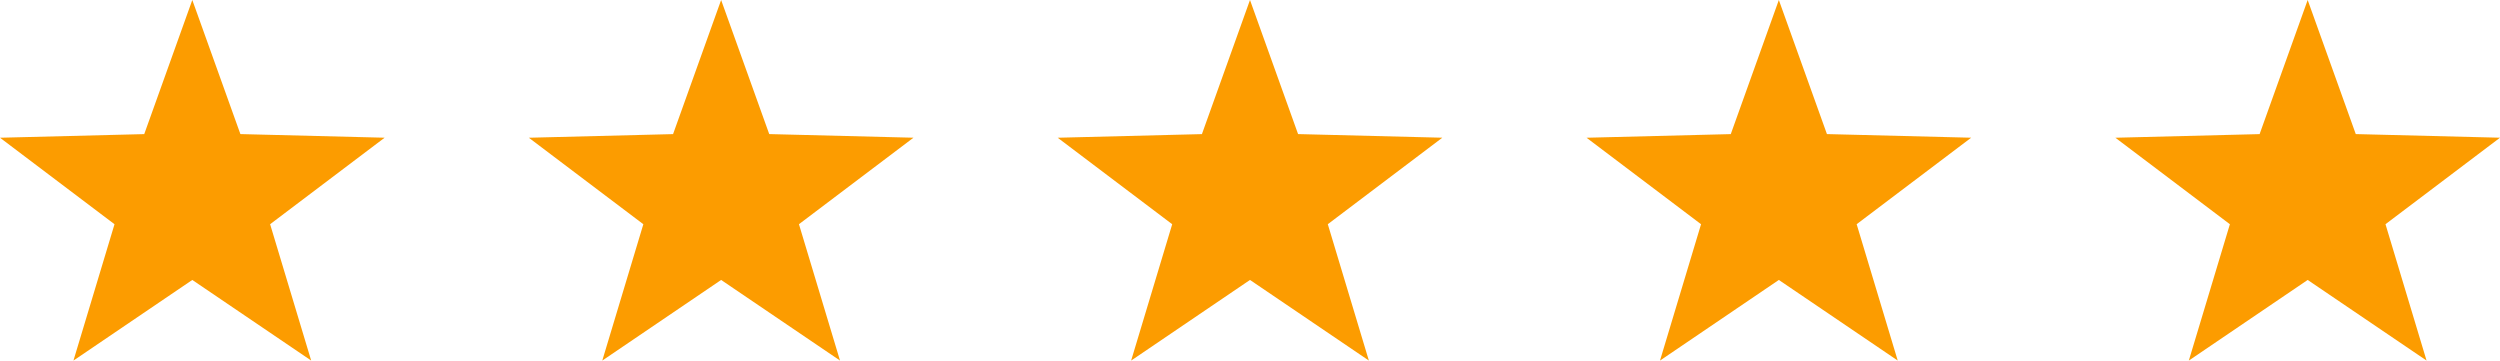
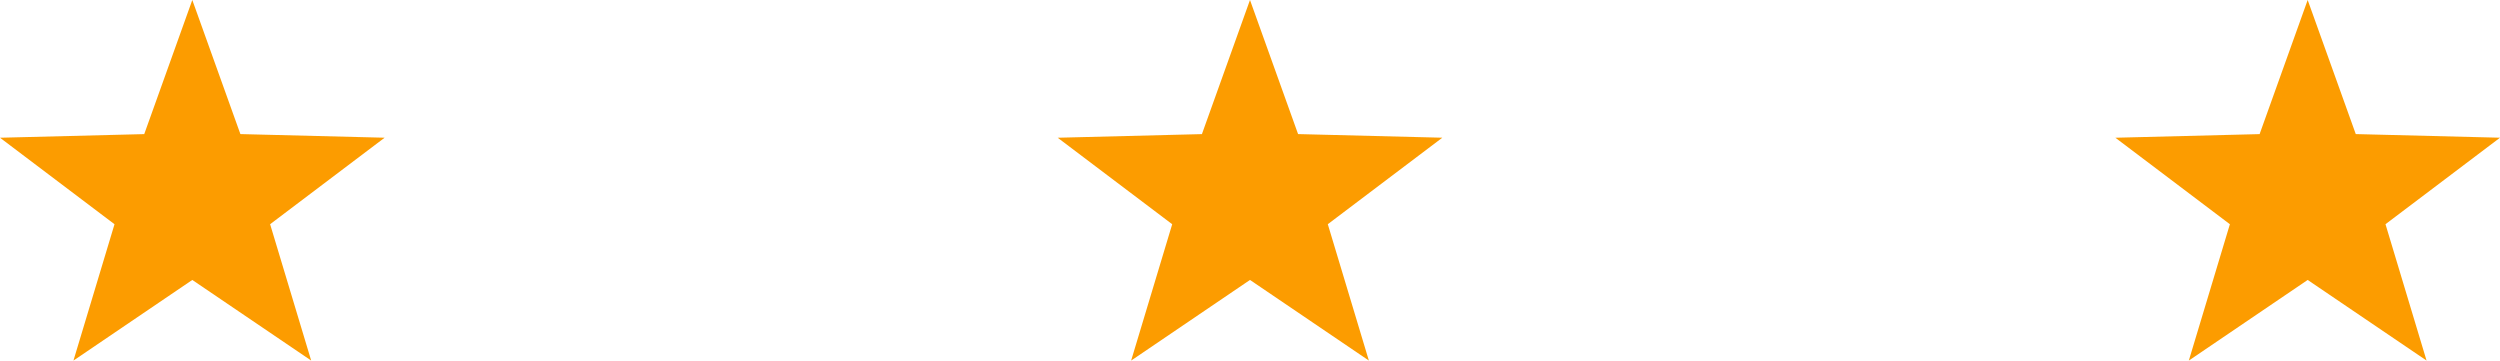
<svg xmlns="http://www.w3.org/2000/svg" width="93.877" height="13.54" viewBox="0 0 93.877 13.54">
  <g id="Raggruppa_423" data-name="Raggruppa 423" transform="translate(-197.5 -5312)">
    <path id="Poligono_17" data-name="Poligono 17" d="M7.221,0,9.027,5.035l5.416.136-4.3,3.248,1.542,5.12L7.221,10.512,2.758,13.54,4.3,8.42,0,5.172l5.416-.136Z" transform="translate(197.5 5312)" fill="#fc9c00" />
-     <path id="Poligono_18" data-name="Poligono 18" d="M7.221,0,9.027,5.035l5.416.136-4.3,3.248,1.542,5.12L7.221,10.512,2.758,13.54,4.3,8.42,0,5.172l5.416-.136Z" transform="translate(217.358 5312)" fill="#fc9c00" />
    <path id="Poligono_19" data-name="Poligono 19" d="M7.221,0,9.027,5.035l5.416.136-4.3,3.248,1.542,5.12L7.221,10.512,2.758,13.54,4.3,8.42,0,5.172l5.416-.136Z" transform="translate(237.217 5312)" fill="#fc9c00" />
-     <path id="Poligono_20" data-name="Poligono 20" d="M7.221,0,9.027,5.035l5.416.136-4.3,3.248,1.542,5.12L7.221,10.512,2.758,13.54,4.3,8.42,0,5.172l5.416-.136Z" transform="translate(257.076 5312)" fill="#fc9c00" />
    <path id="Poligono_21" data-name="Poligono 21" d="M7.221,0,9.027,5.035l5.416.136-4.3,3.248,1.542,5.12L7.221,10.512,2.758,13.54,4.3,8.42,0,5.172l5.416-.136Z" transform="translate(276.934 5312)" fill="#fc9c00" />
  </g>
</svg>